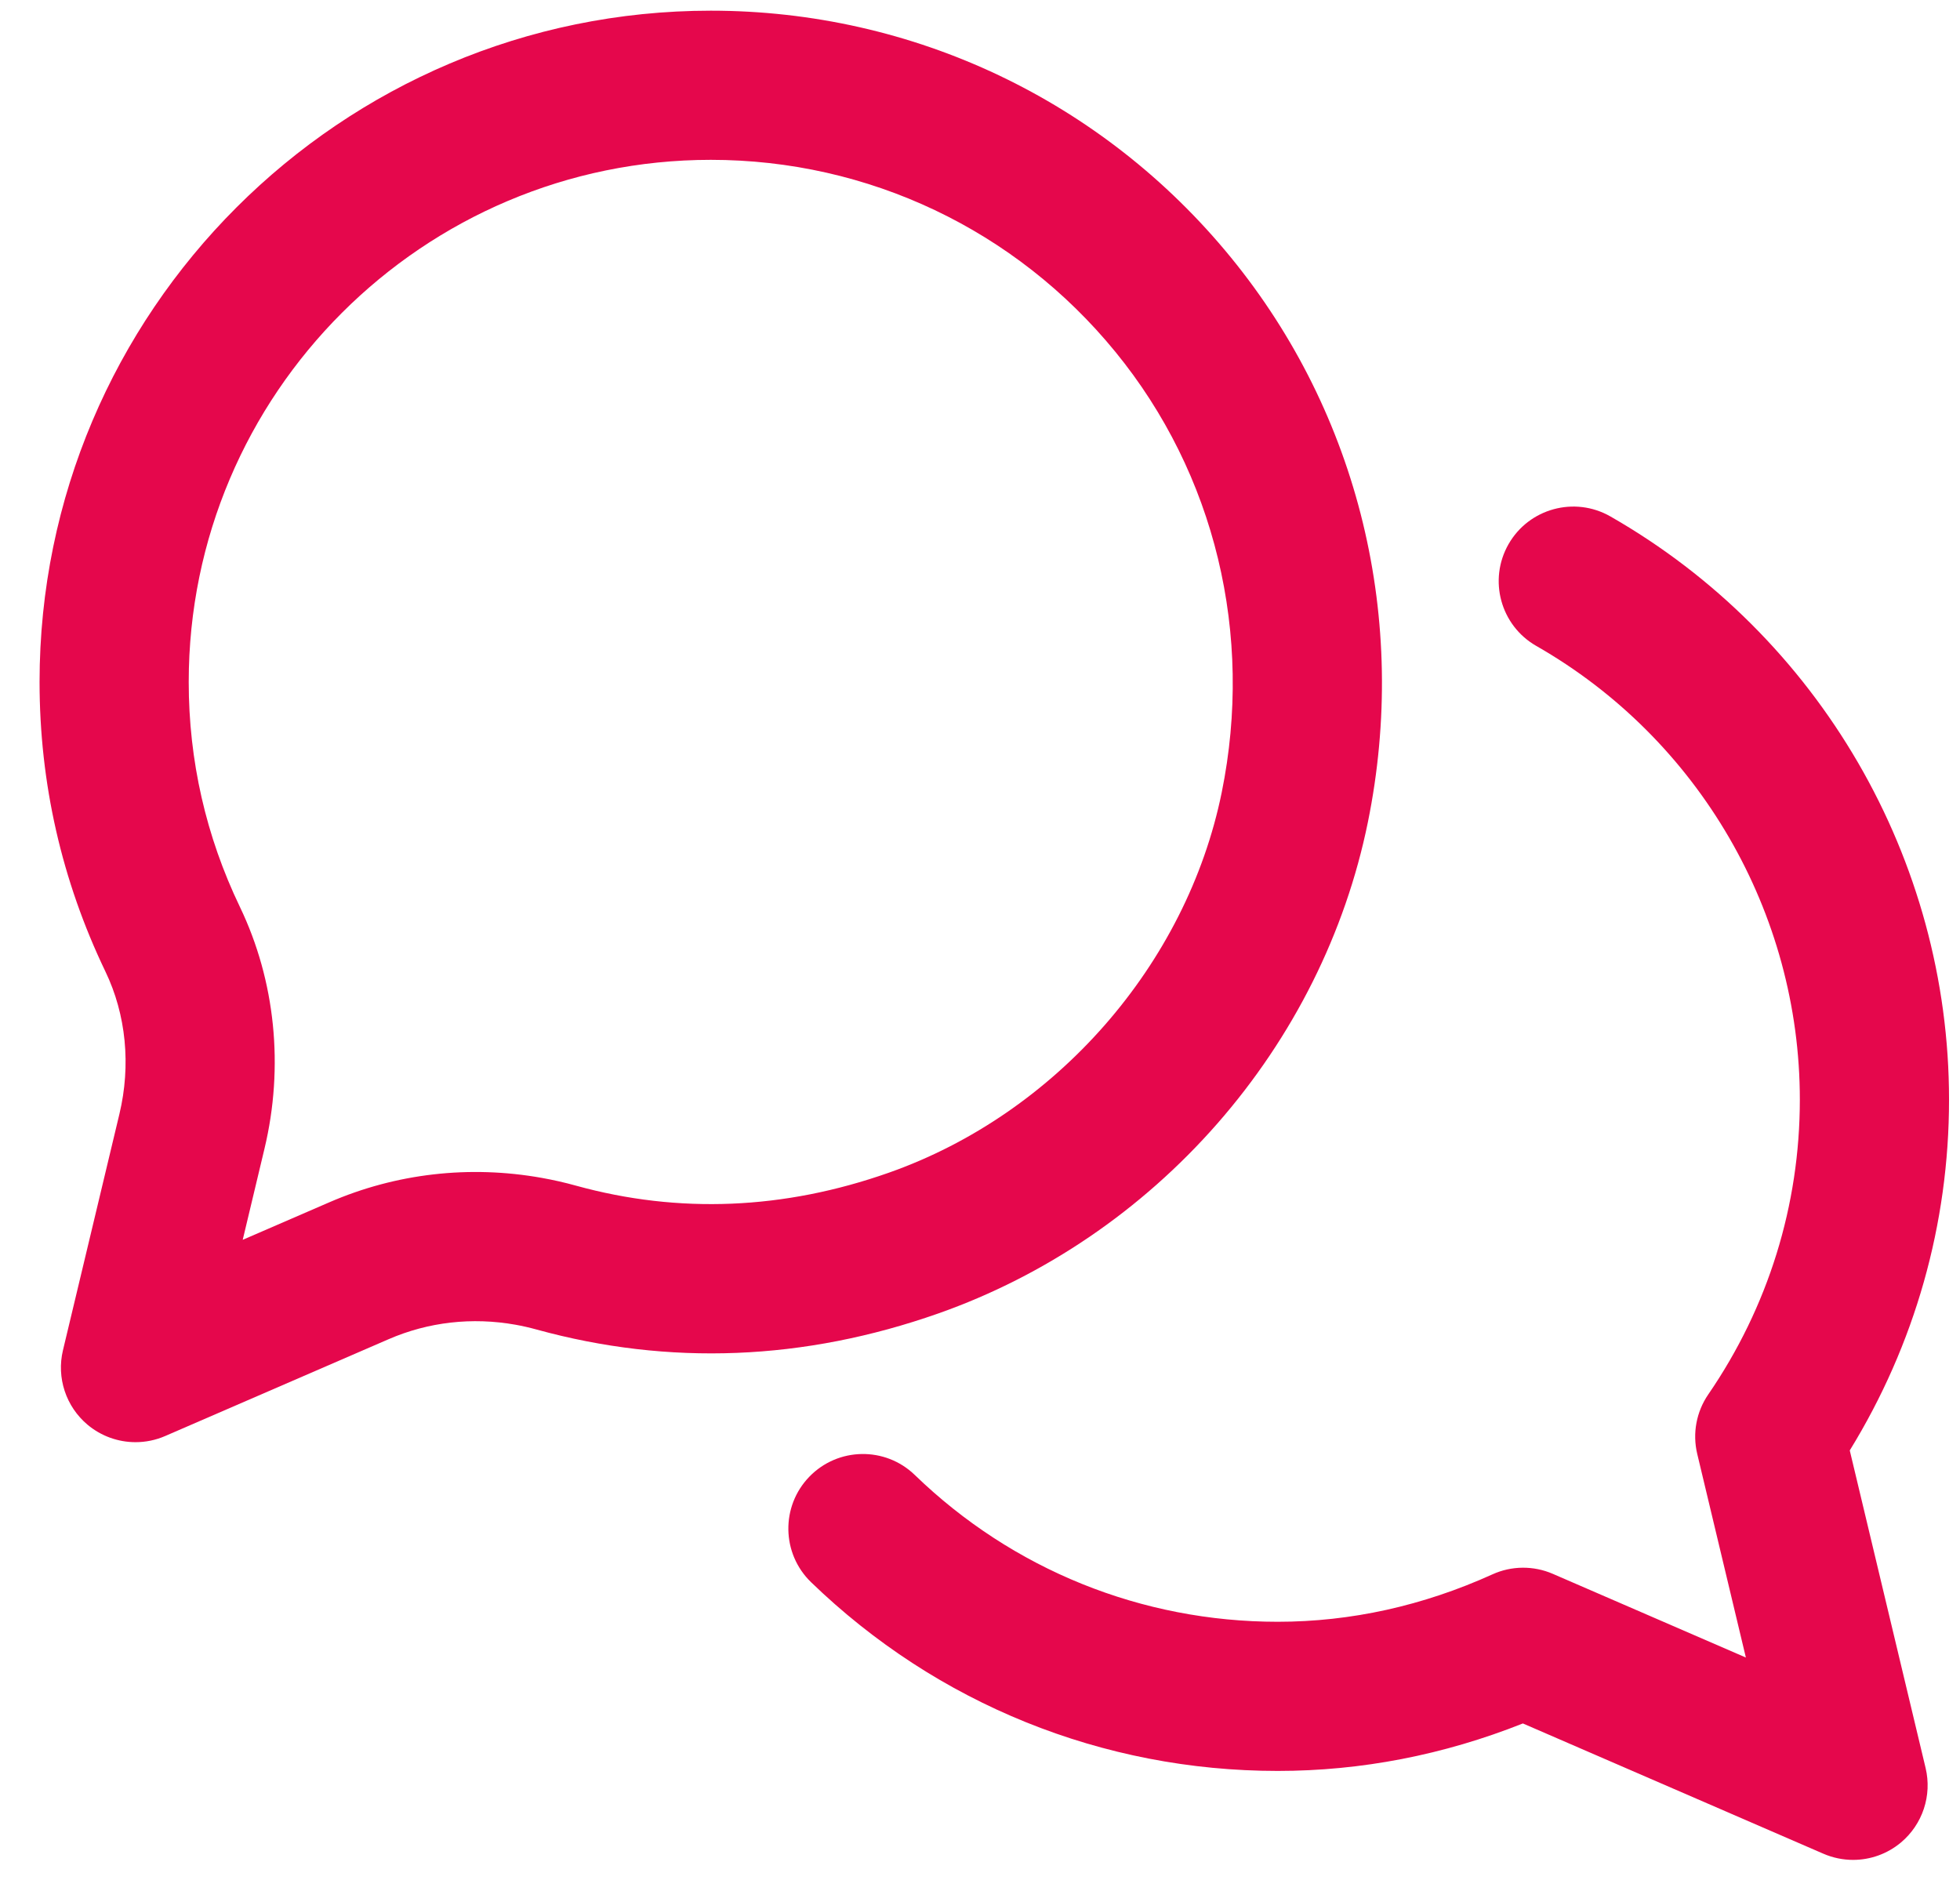
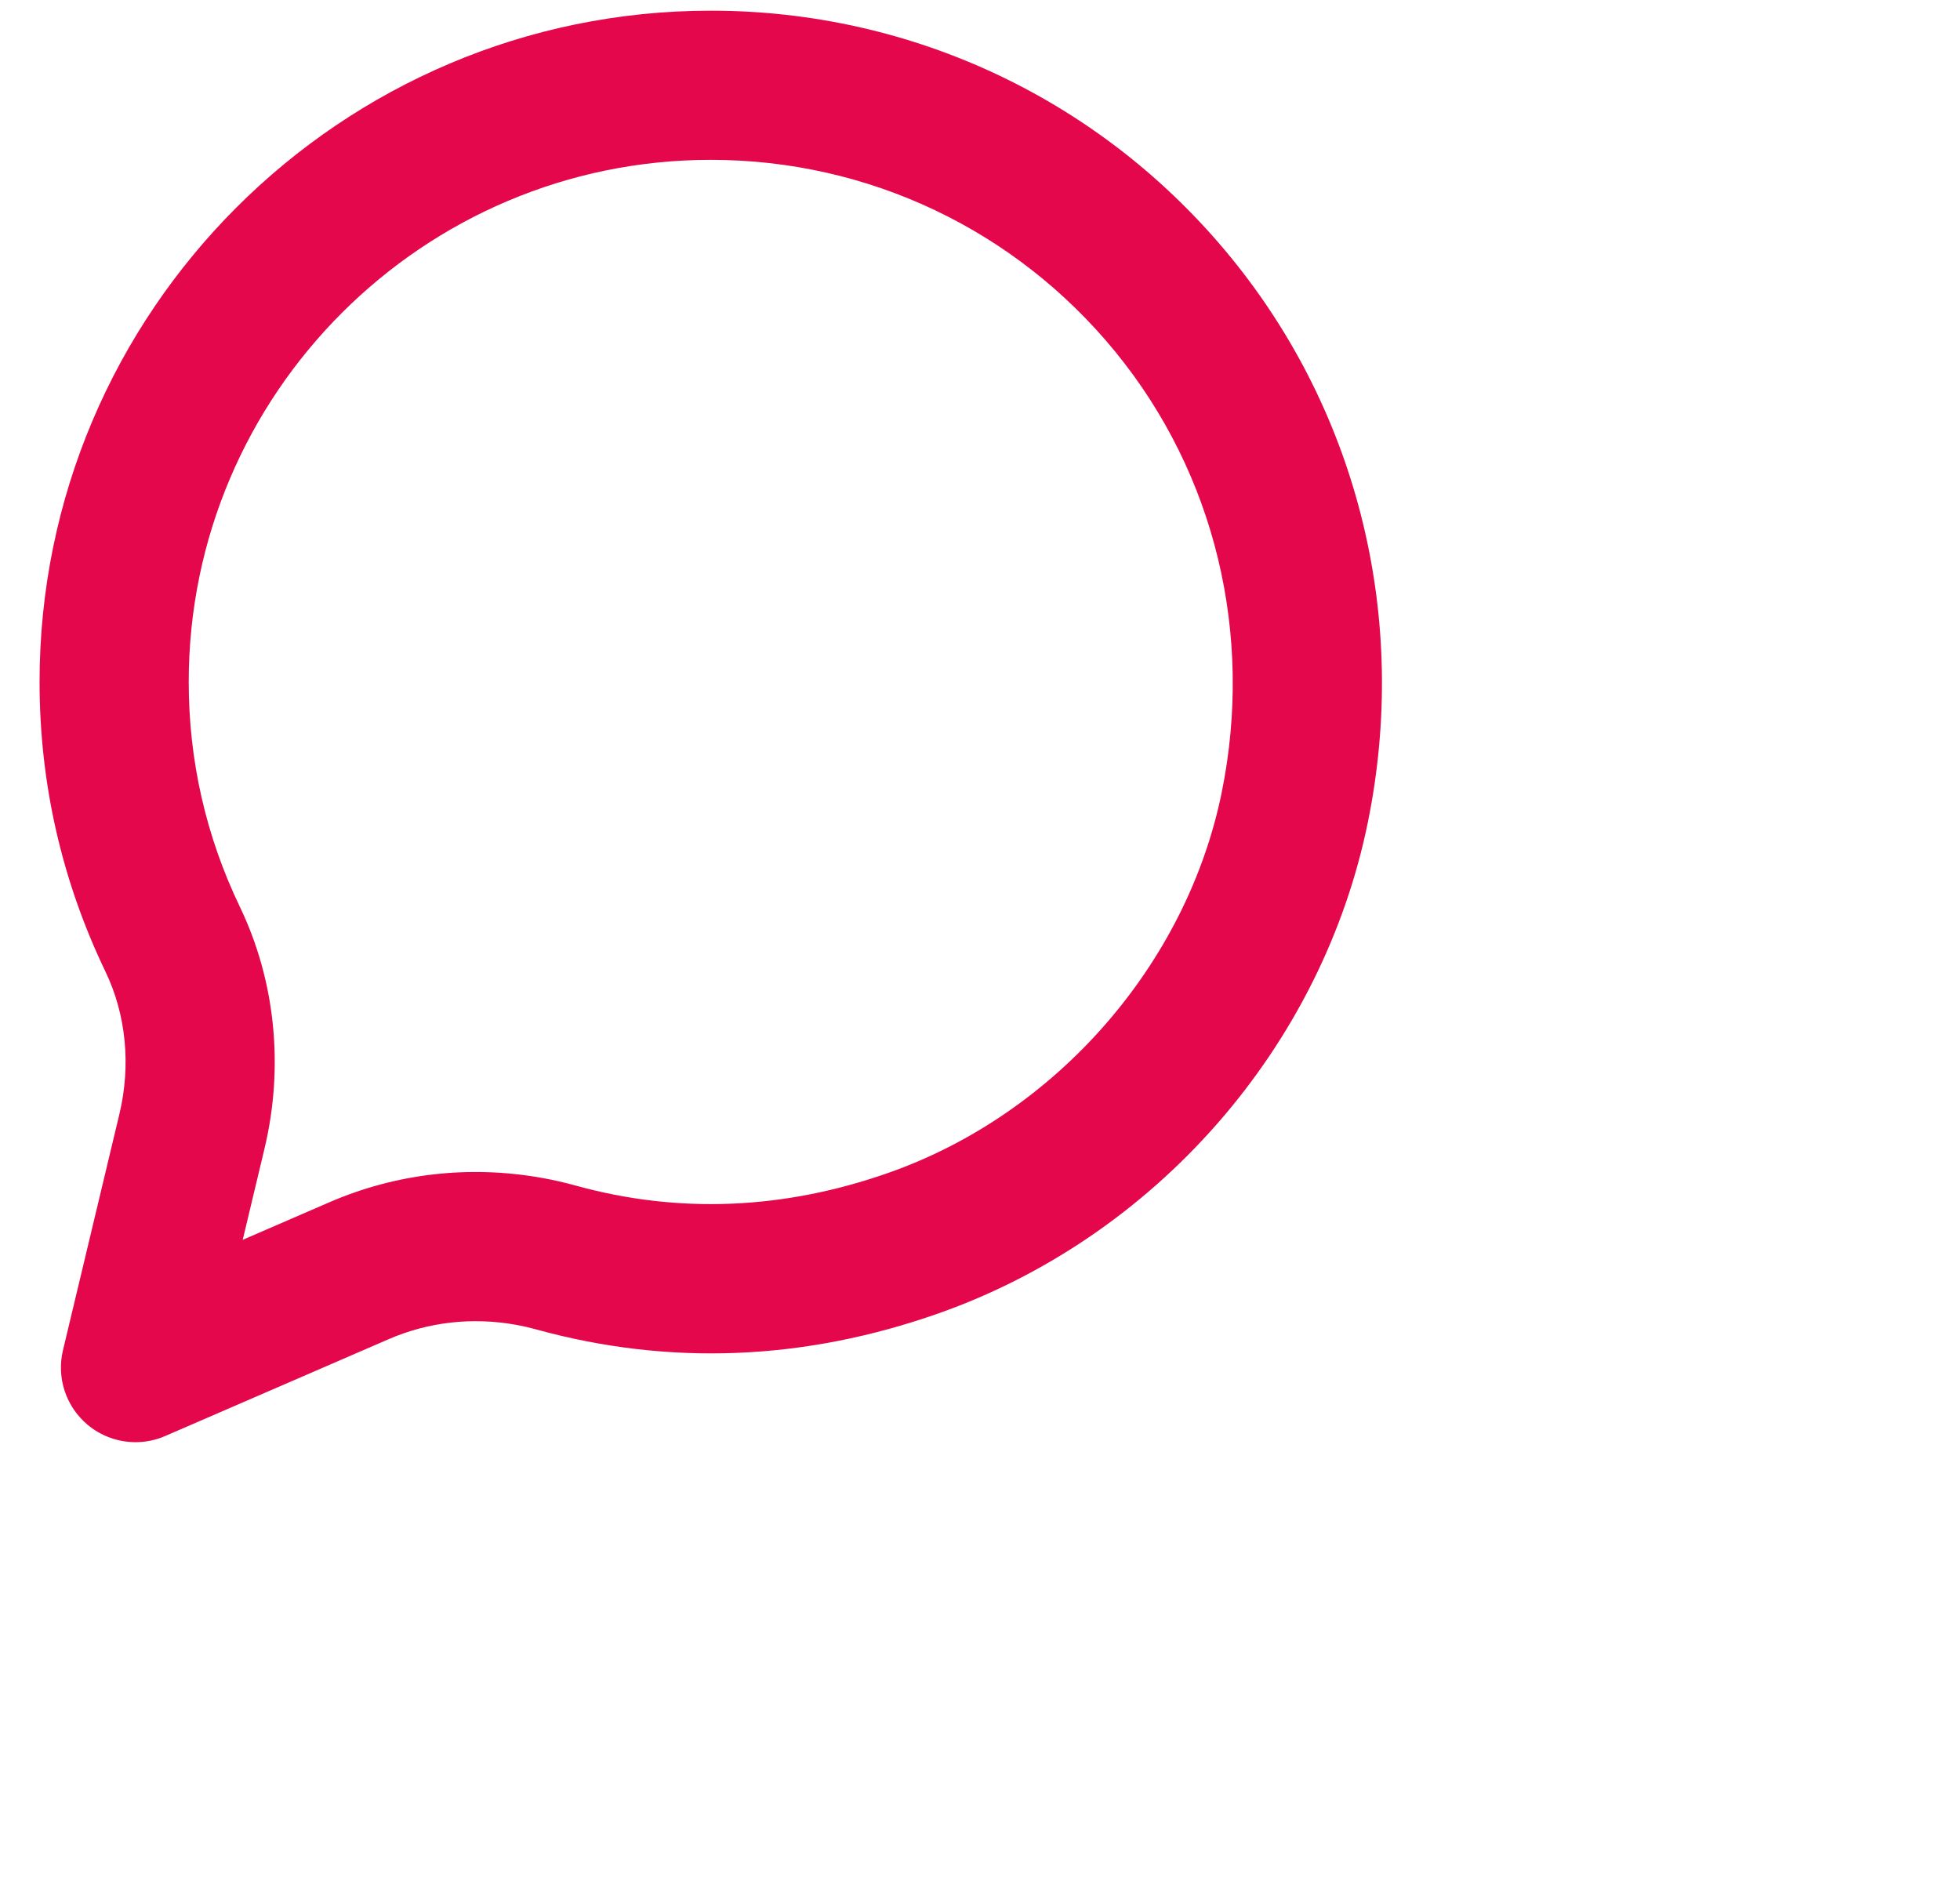
<svg xmlns="http://www.w3.org/2000/svg" width="49" height="47" viewBox="0 0 49 47" fill="none">
  <path d="M3.388 36.055C2.957 36.055 2.532 35.906 2.189 35.619C1.648 35.165 1.41 34.444 1.574 33.757L2.985 27.852C3.277 26.63 3.153 25.364 2.635 24.288C1.543 22.014 0.989 19.579 0.989 17.049C0.989 7.795 8.518 0.267 17.771 0.267C22.83 0.267 27.57 2.516 30.773 6.437C33.977 10.358 35.225 15.503 34.197 20.555C33.635 23.317 32.332 25.924 30.428 28.096C28.533 30.258 26.124 31.897 23.46 32.836C20.107 34.017 16.725 34.152 13.408 33.237C13.237 33.19 13.063 33.15 12.889 33.119C11.805 32.925 10.708 33.05 9.717 33.48L4.13 35.901C3.891 36.005 3.639 36.055 3.388 36.055ZM17.771 3.996C10.574 3.996 4.718 9.852 4.718 17.049C4.718 19.015 5.149 20.907 5.997 22.672C6.884 24.518 7.103 26.666 6.612 28.718L6.068 30.996L8.233 30.058C9.9 29.335 11.738 29.124 13.547 29.448C13.832 29.499 14.12 29.564 14.4 29.642C16.968 30.351 19.6 30.242 22.221 29.318C26.401 27.845 29.667 24.113 30.543 19.811C31.346 15.862 30.378 11.847 27.885 8.797C25.393 5.746 21.706 3.996 17.771 3.996Z" fill="#E5074C" />
-   <path d="M46.327 46.498C46.076 46.498 45.823 46.447 45.585 46.344L38.072 43.087C36.088 43.875 34.031 44.274 31.943 44.274C27.566 44.274 23.423 42.599 20.277 39.556C19.537 38.84 19.517 37.659 20.233 36.919C20.949 36.179 22.13 36.159 22.87 36.875C25.316 39.242 28.539 40.545 31.943 40.545C33.77 40.545 35.575 40.146 37.31 39.36C37.789 39.142 38.338 39.138 38.821 39.347L43.647 41.439L42.431 36.349C42.308 35.836 42.409 35.295 42.707 34.861C44.205 32.678 44.996 30.13 44.996 27.492C44.996 22.817 42.472 18.471 38.408 16.149C37.513 15.638 37.203 14.499 37.713 13.605C38.224 12.71 39.364 12.4 40.258 12.91C45.481 15.895 48.726 21.482 48.726 27.492C48.726 30.604 47.87 33.618 46.244 36.261L48.14 44.2C48.304 44.887 48.066 45.607 47.525 46.062C47.183 46.349 46.757 46.498 46.327 46.498Z" fill="#E5074C" />
</svg>